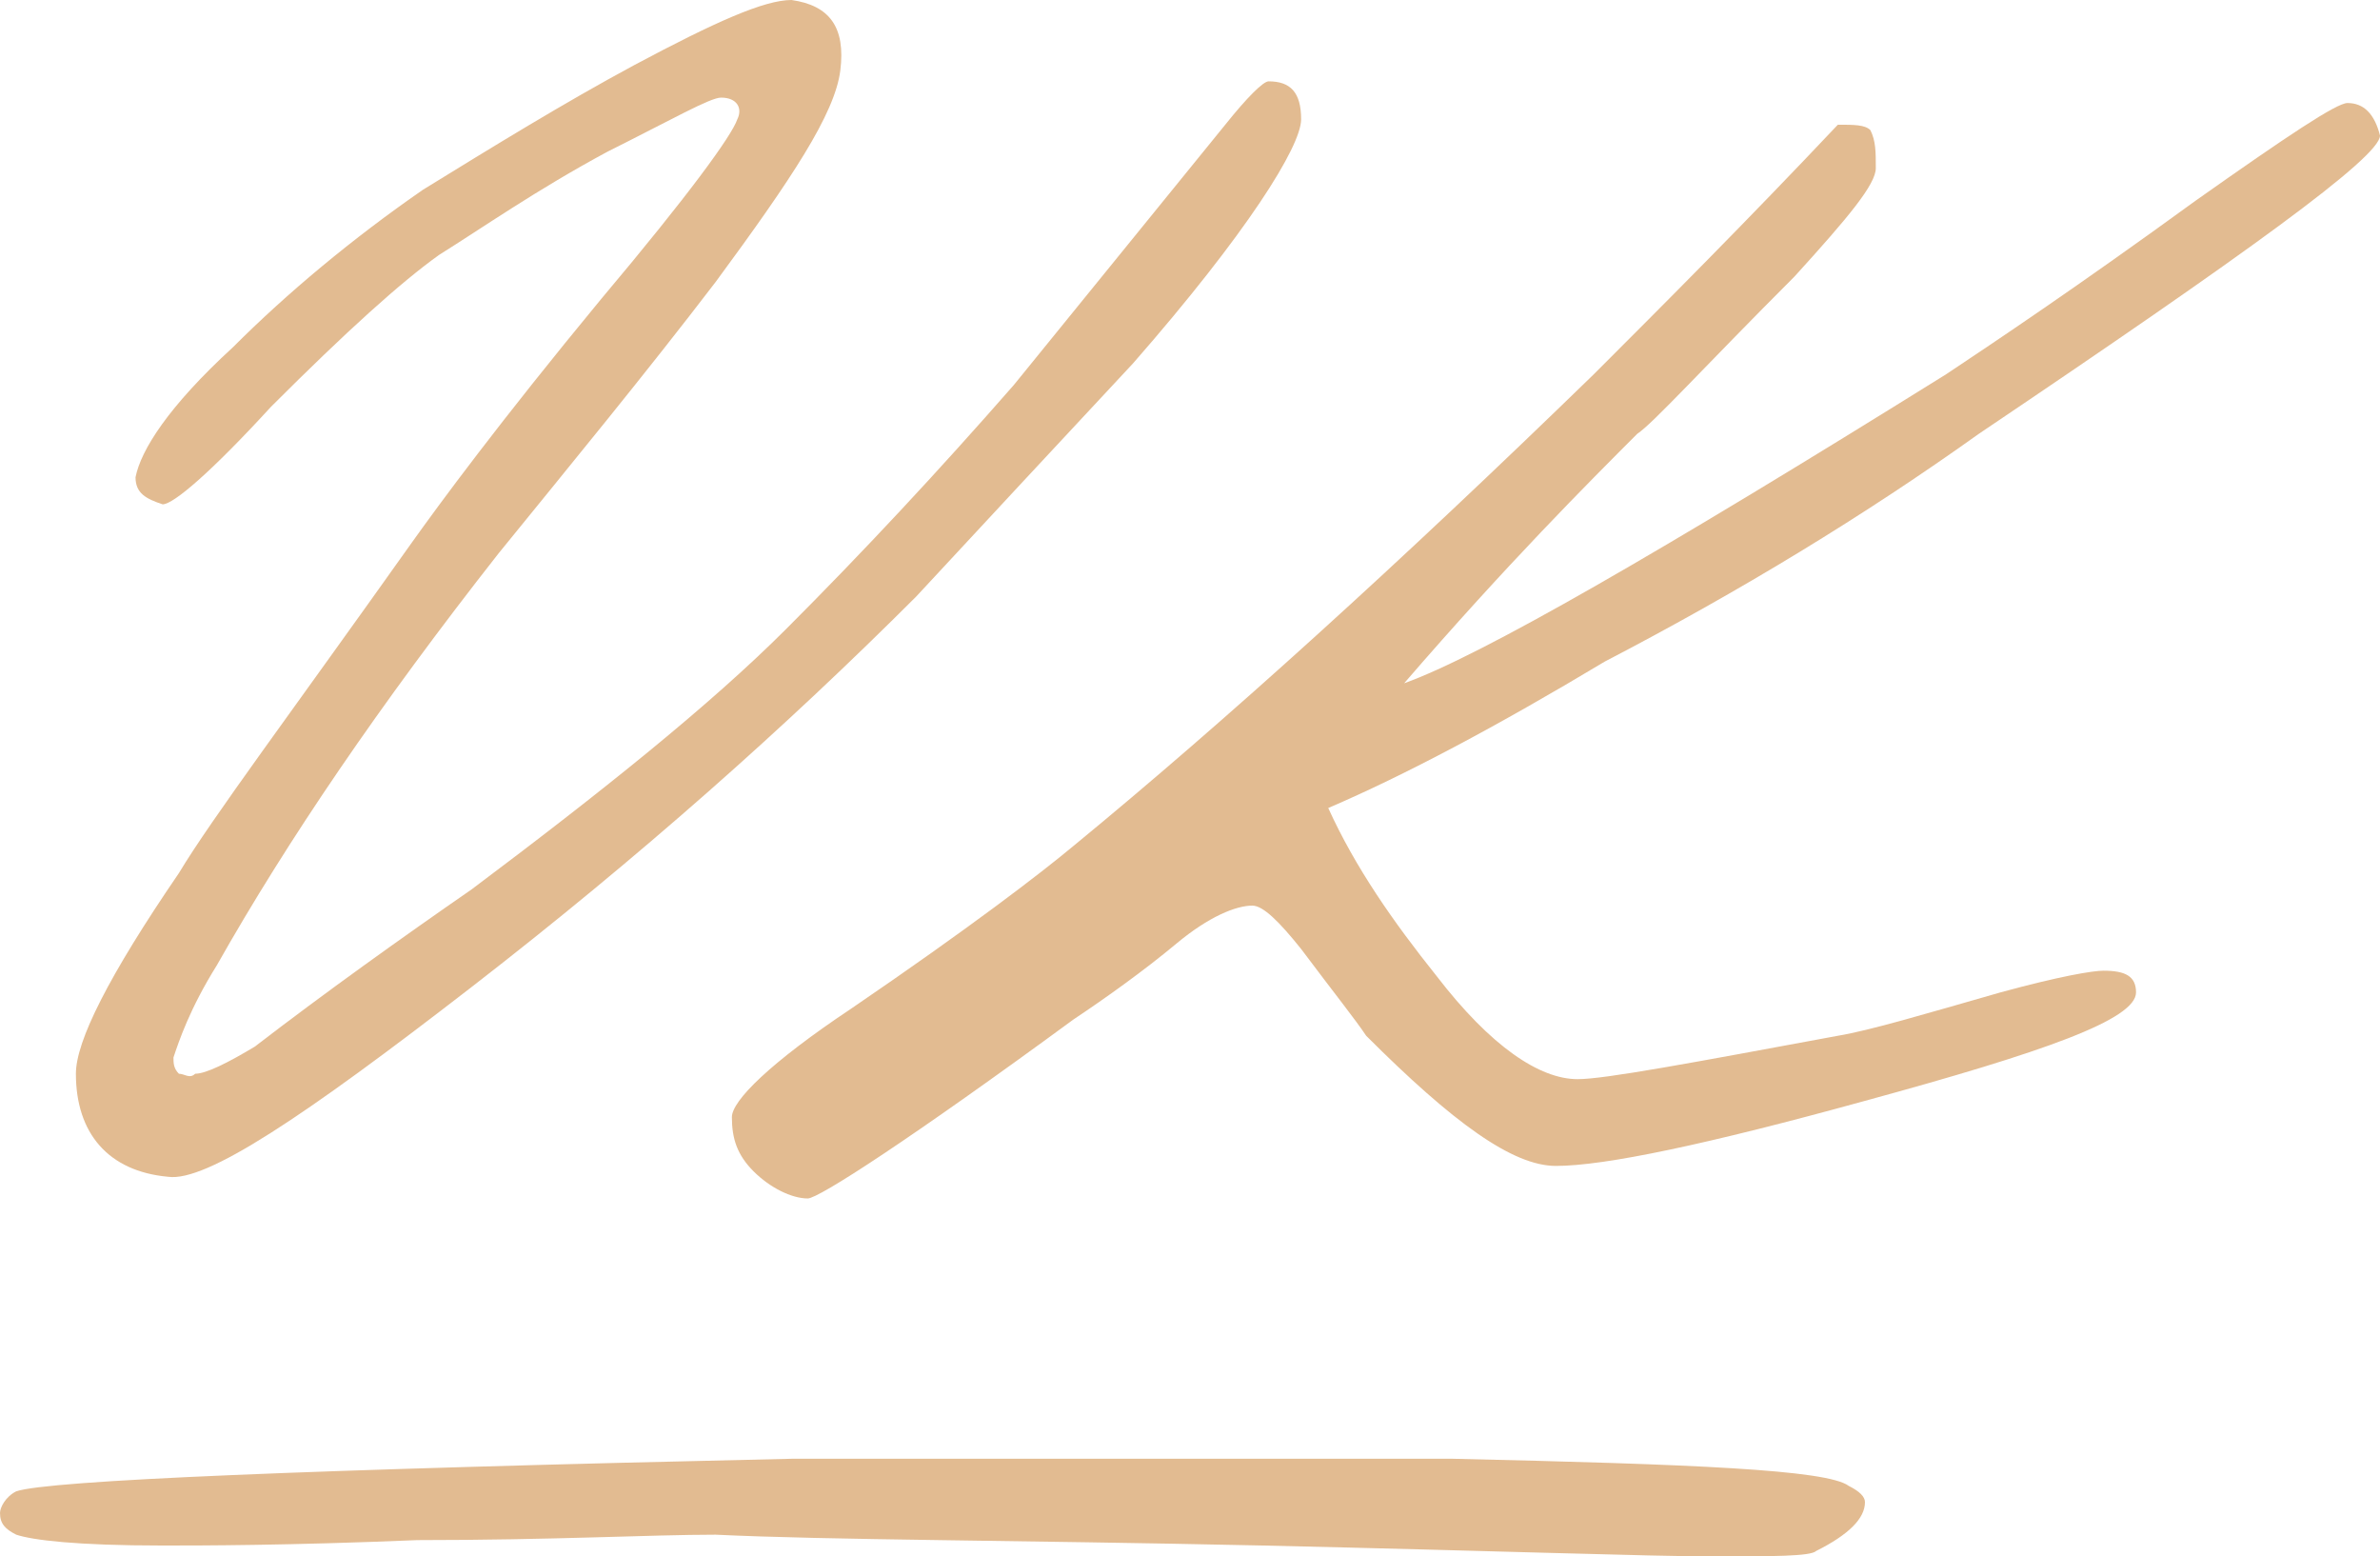
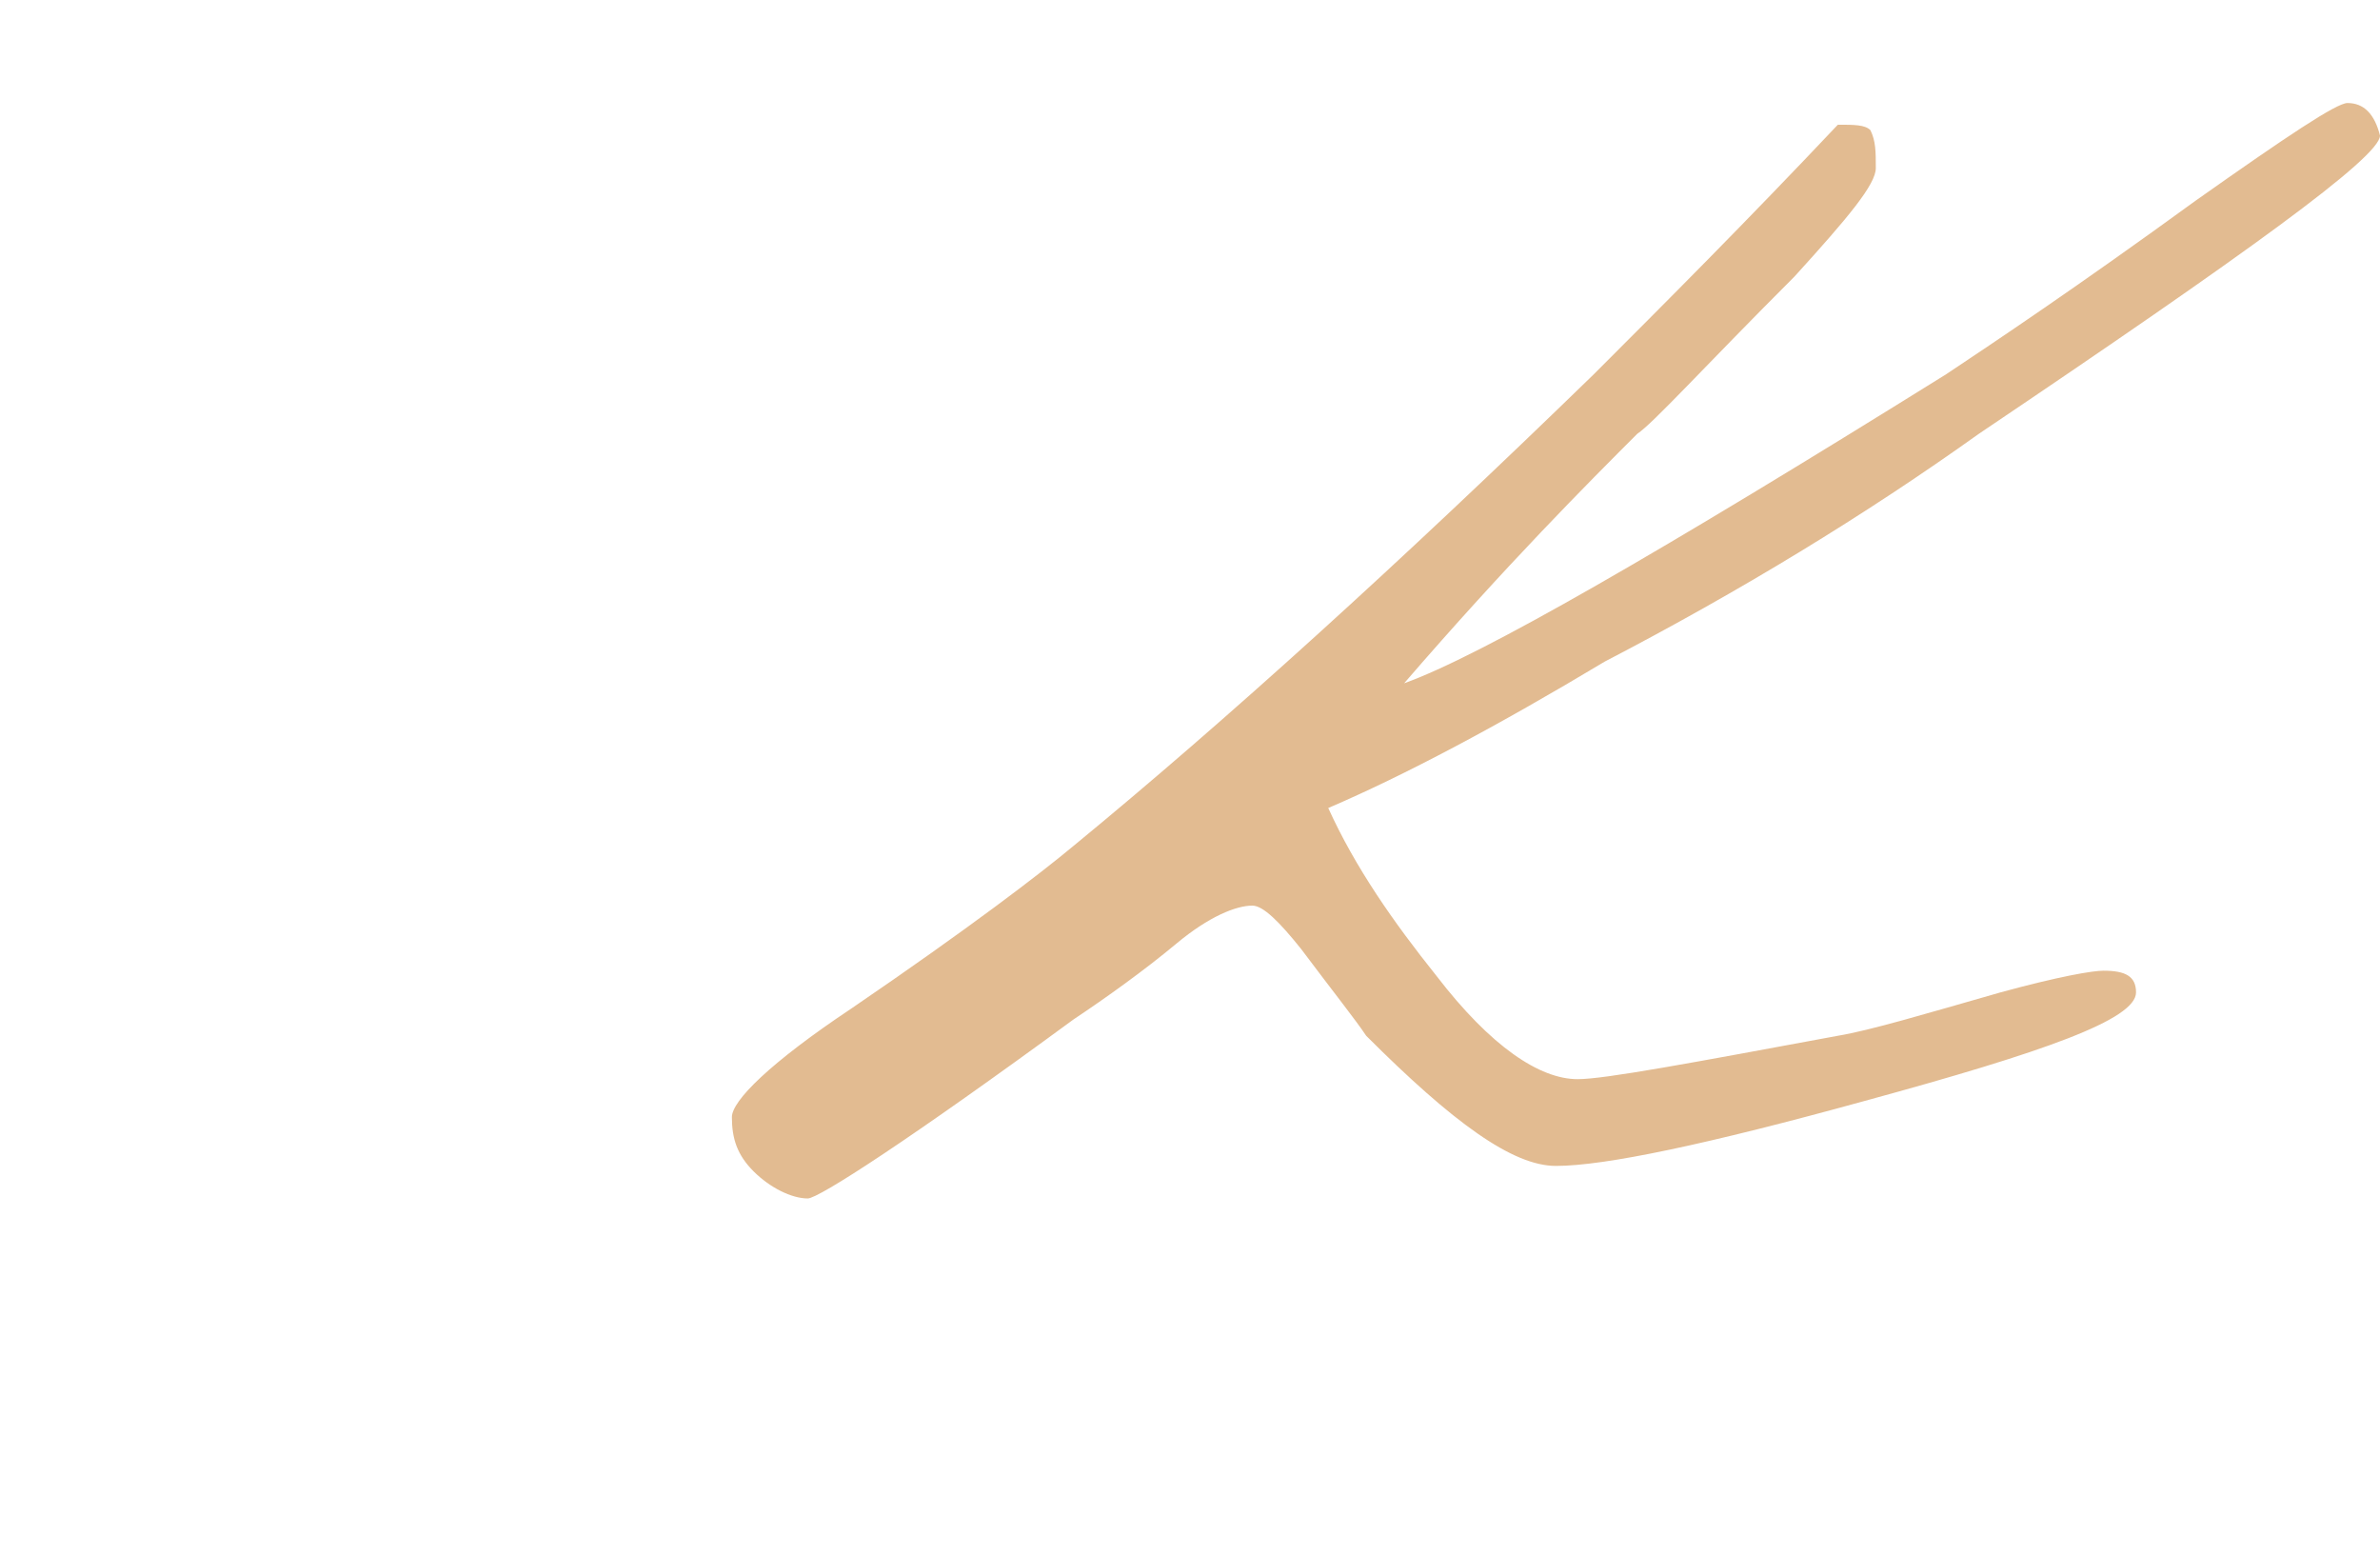
<svg xmlns="http://www.w3.org/2000/svg" xml:space="preserve" width="439px" height="287px" style="shape-rendering:geometricPrecision; text-rendering:geometricPrecision; image-rendering:optimizeQuality; fill-rule:evenodd; clip-rule:evenodd" viewBox="0 0 439 287">
  <defs>
    <style type="text/css">  .fil0 {fill:#E2BB91;fill-rule:nonzero}  </style>
  </defs>
  <g id="Слой_x0020_1">
    <g id="_1080360848">
-       <path class="fil0" d="M169 110c-24,24 -51,48 -82,72 -31,24 -49,36 -56,35 -11,-1 -17,-8 -17,-19 0,-6 6,-18 19,-37 6,-10 21,-30 43,-61 5,-7 16,-22 35,-45 16,-19 24,-30 25,-33 1,-2 0,-4 -3,-4 -2,0 -9,4 -21,10 -13,7 -23,14 -31,19 -7,5 -17,14 -31,28 -11,12 -18,18 -20,18 -3,-1 -5,-2 -5,-5 1,-5 6,-13 18,-24 10,-10 22,-20 35,-29 13,-8 26,-16 39,-23 15,-8 24,-12 29,-12 7,1 10,5 9,13 -1,8 -9,20 -23,39 -13,17 -27,34 -40,50 -22,28 -39,53 -52,76 -5,8 -7,14 -8,17 0,1 0,2 1,3 1,0 2,1 3,0 2,0 6,-2 11,-5 13,-10 27,-20 40,-29 24,-18 44,-34 58,-48 14,-14 28,-29 42,-45 13,-16 26,-32 39,-48 4,-5 7,-8 8,-8 4,0 6,2 6,7 0,5 -10,21 -31,45 -14,15 -27,29 -40,43z" />
+       <path class="fil0" d="M169 110z" />
      <path id="1" class="fil0" d="M439 25c0,4 -25,22 -74,55 -21,15 -44,29 -69,42 -20,12 -37,21 -51,27 5,11 12,21 20,31 10,13 19,19 26,19 5,0 21,-3 48,-8 6,-1 16,-4 30,-8 11,-3 17,-4 19,-4 4,0 6,1 6,4 0,5 -17,11 -50,20 -29,8 -48,12 -57,12 -8,0 -19,-8 -35,-24 -2,-3 -6,-8 -12,-16 -4,-5 -7,-8 -9,-8 -3,0 -8,2 -14,7 -6,5 -13,10 -19,14 -30,22 -47,33 -49,33 -3,0 -7,-2 -10,-5 -3,-3 -4,-6 -4,-10 0,-3 7,-10 22,-20 22,-15 35,-25 41,-30 28,-23 60,-52 96,-87 13,-13 28,-28 45,-46 3,0 5,0 6,1 1,2 1,4 1,7 0,3 -5,9 -15,20 -17,17 -26,27 -29,29 -9,9 -24,24 -43,46 14,-5 47,-24 100,-57 9,-6 24,-16 46,-32 17,-12 26,-18 28,-18 3,0 5,2 6,6z" />
-       <path class="fil0" d="M341 274c2,1 3,2 3,3 0,3 -3,6 -9,9 -1,1 -8,1 -19,1 -12,0 -39,-1 -83,-2 -46,-1 -80,-1 -101,-2 -12,0 -30,1 -55,1 -24,1 -40,1 -47,1 -16,0 -24,-1 -27,-2 -2,-1 -3,-2 -3,-4 0,-1 1,-3 3,-4 6,-2 53,-4 143,-6 42,0 83,0 122,0 44,1 69,2 73,5z" />
    </g>
  </g>
</svg>